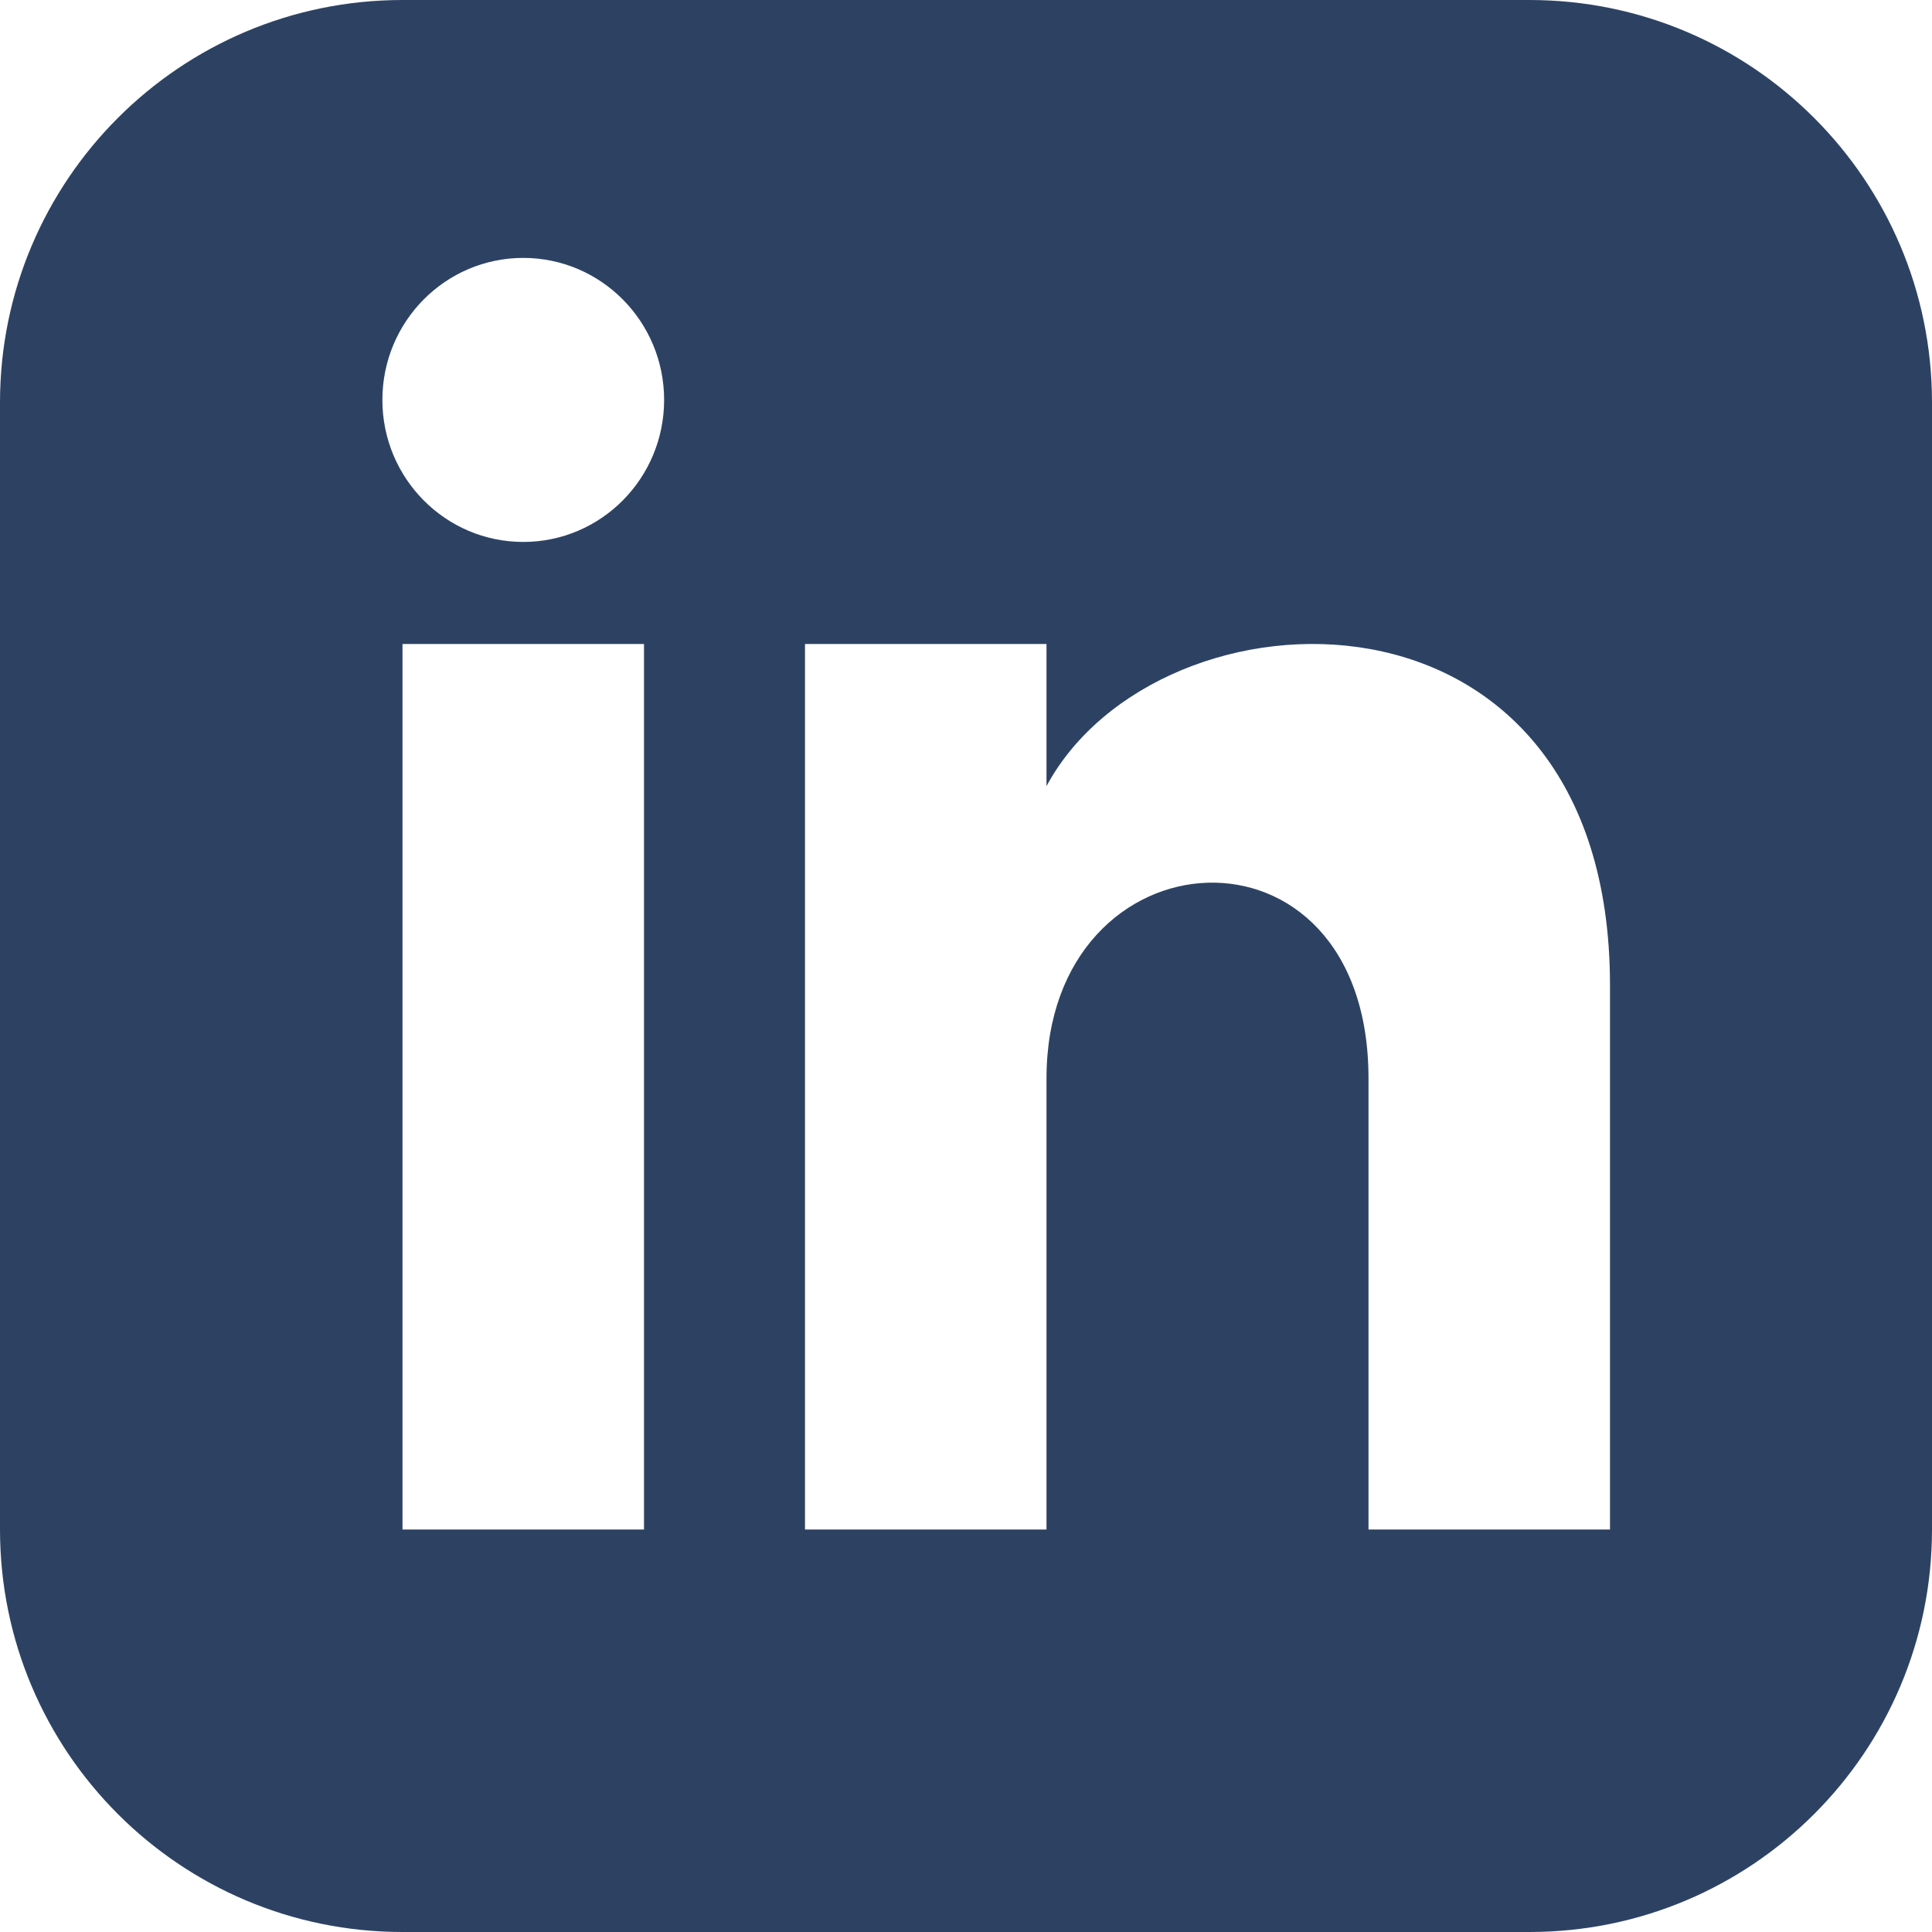
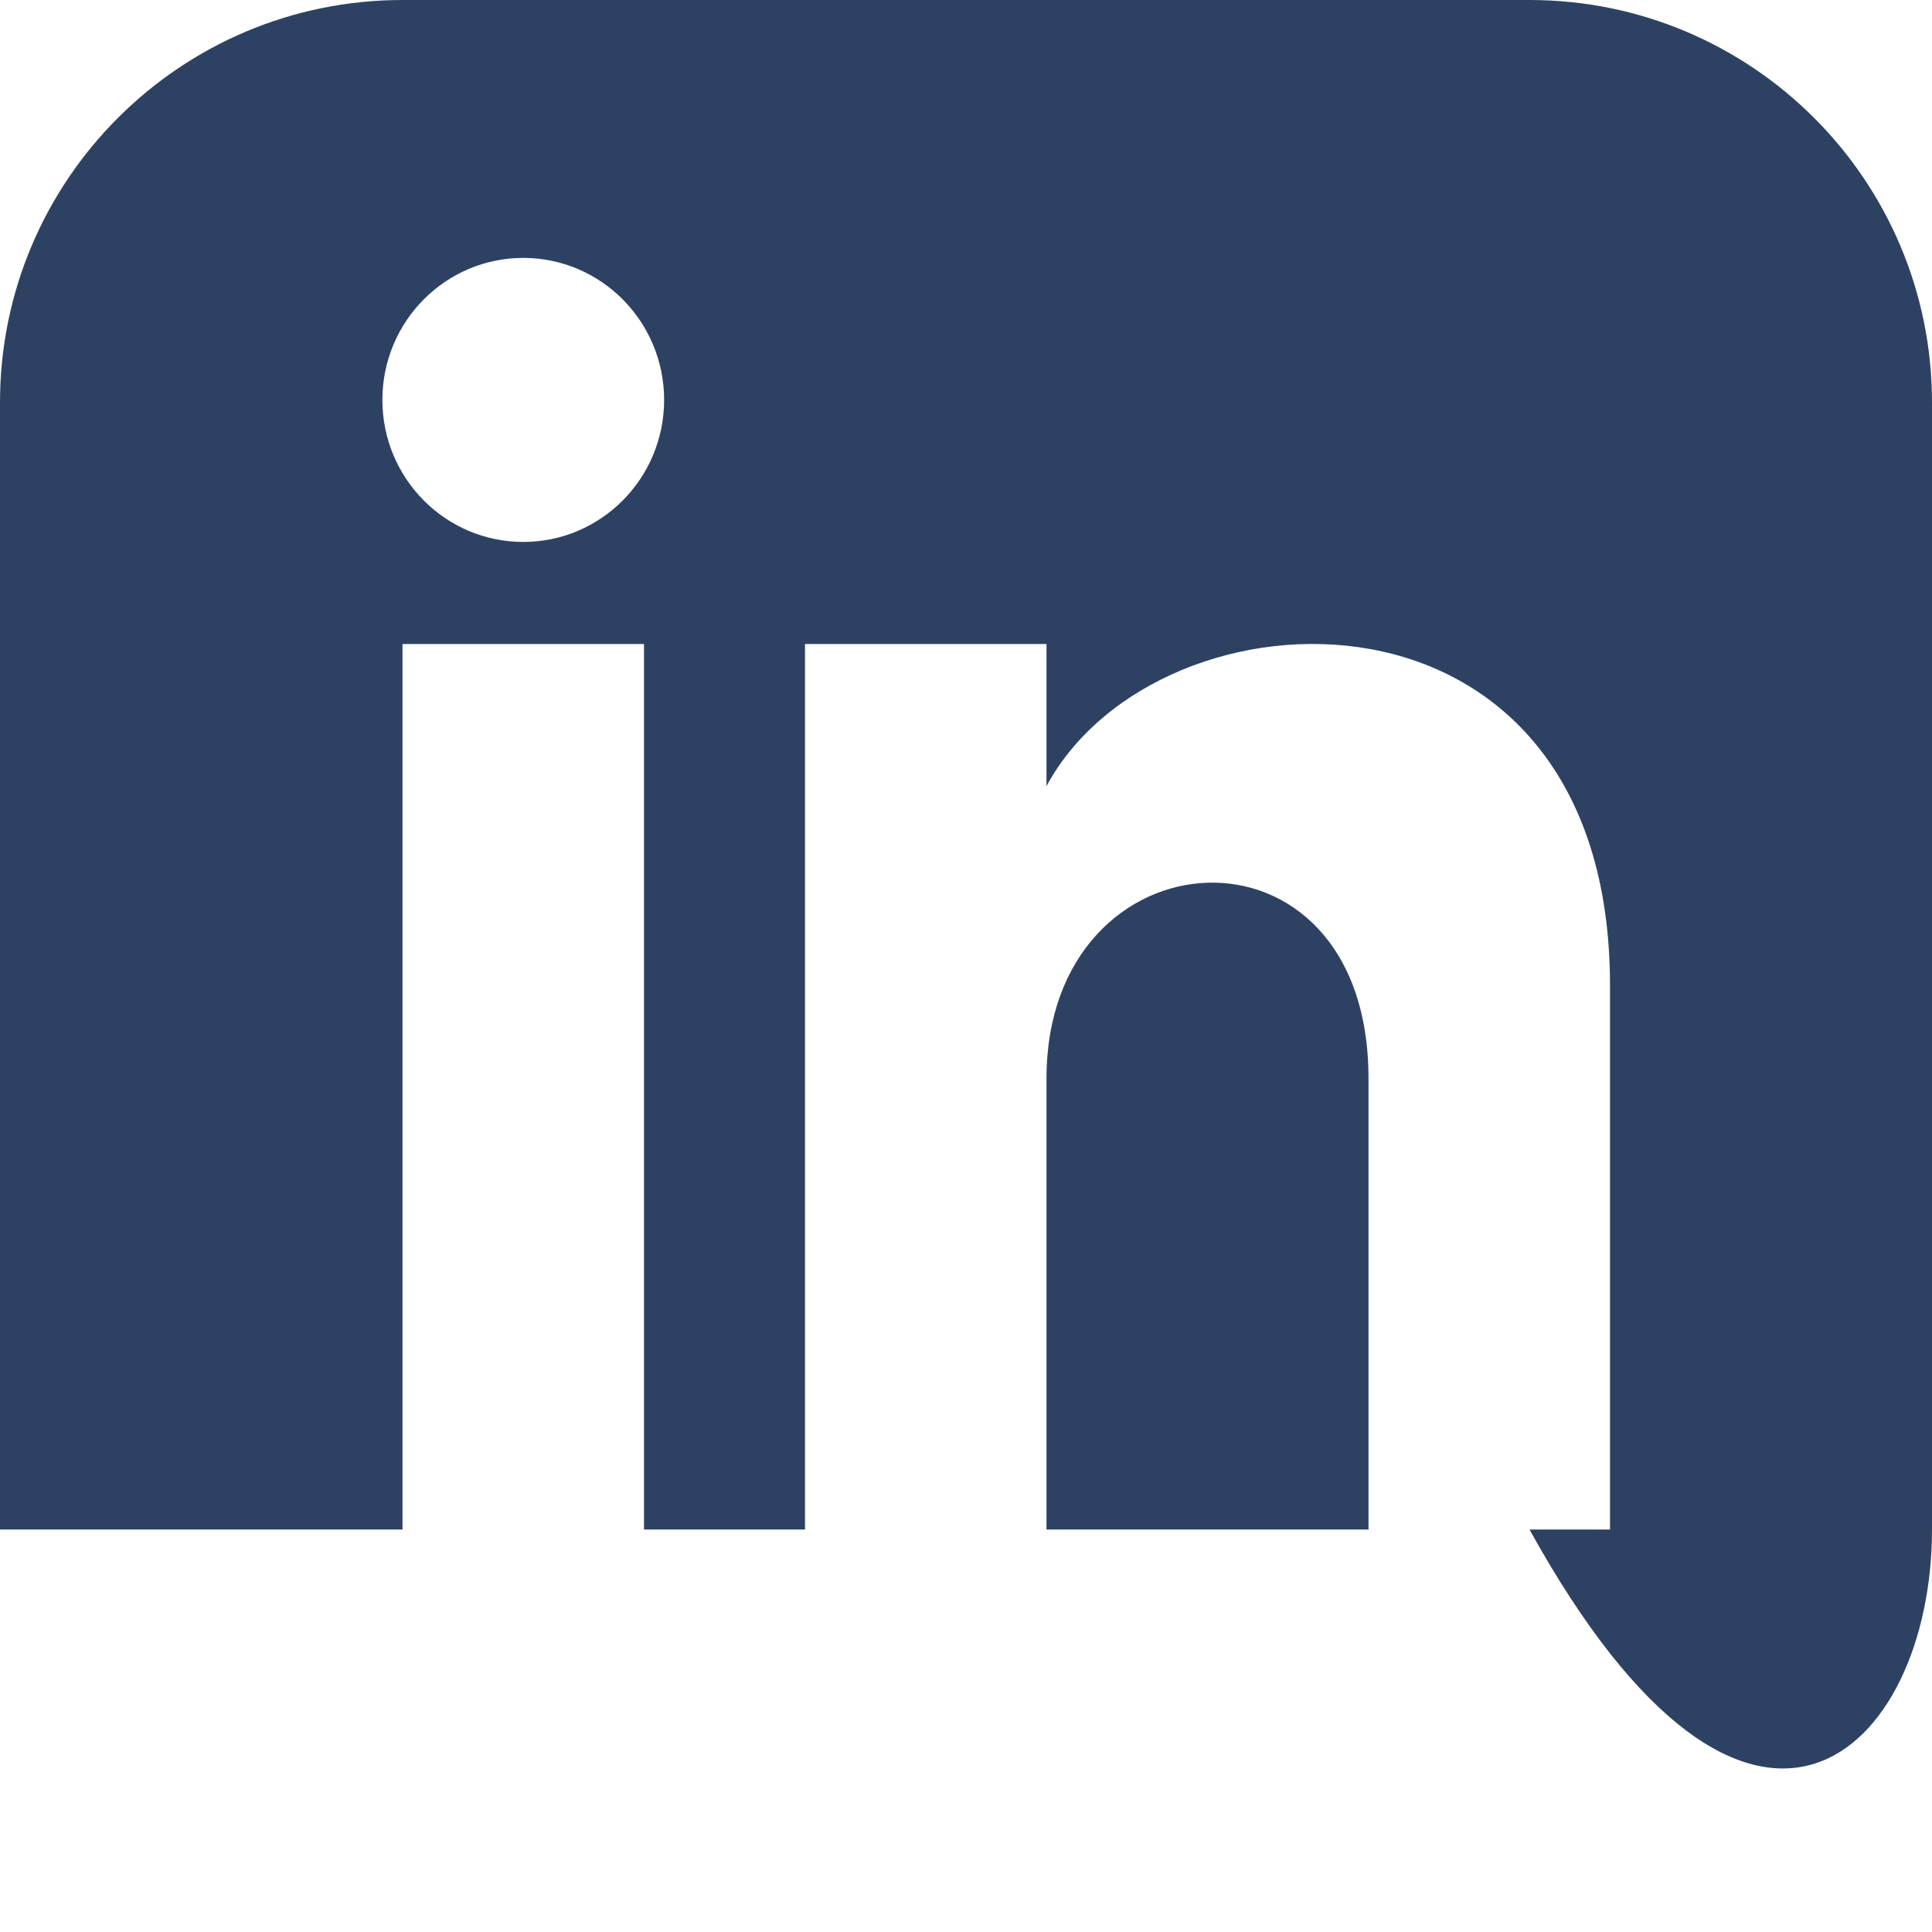
<svg xmlns="http://www.w3.org/2000/svg" width="75" height="75" viewBox="0 0 75 75" fill="none">
-   <path d="M59.375 0H15.625C6.997 0 0 6.997 0 15.625V59.375C0 68.003 6.997 75 15.625 75H59.375C68.006 75 75 68.003 75 59.375V15.625C75 6.997 68.006 0 59.375 0ZM25 59.375H15.625V25H25V59.375ZM20.312 21.038C17.294 21.038 14.844 18.569 14.844 15.525C14.844 12.481 17.294 10.012 20.312 10.012C23.331 10.012 25.781 12.481 25.781 15.525C25.781 18.569 23.334 21.038 20.312 21.038ZM62.5 59.375H53.125V41.862C53.125 31.337 40.625 32.134 40.625 41.862V59.375H31.25V25H40.625V30.516C44.987 22.434 62.5 21.837 62.5 38.253V59.375Z" fill="#2D4263" />
+   <path d="M59.375 0H15.625C6.997 0 0 6.997 0 15.625V59.375H59.375C68.006 75 75 68.003 75 59.375V15.625C75 6.997 68.006 0 59.375 0ZM25 59.375H15.625V25H25V59.375ZM20.312 21.038C17.294 21.038 14.844 18.569 14.844 15.525C14.844 12.481 17.294 10.012 20.312 10.012C23.331 10.012 25.781 12.481 25.781 15.525C25.781 18.569 23.334 21.038 20.312 21.038ZM62.5 59.375H53.125V41.862C53.125 31.337 40.625 32.134 40.625 41.862V59.375H31.25V25H40.625V30.516C44.987 22.434 62.5 21.837 62.5 38.253V59.375Z" fill="#2D4263" />
</svg>